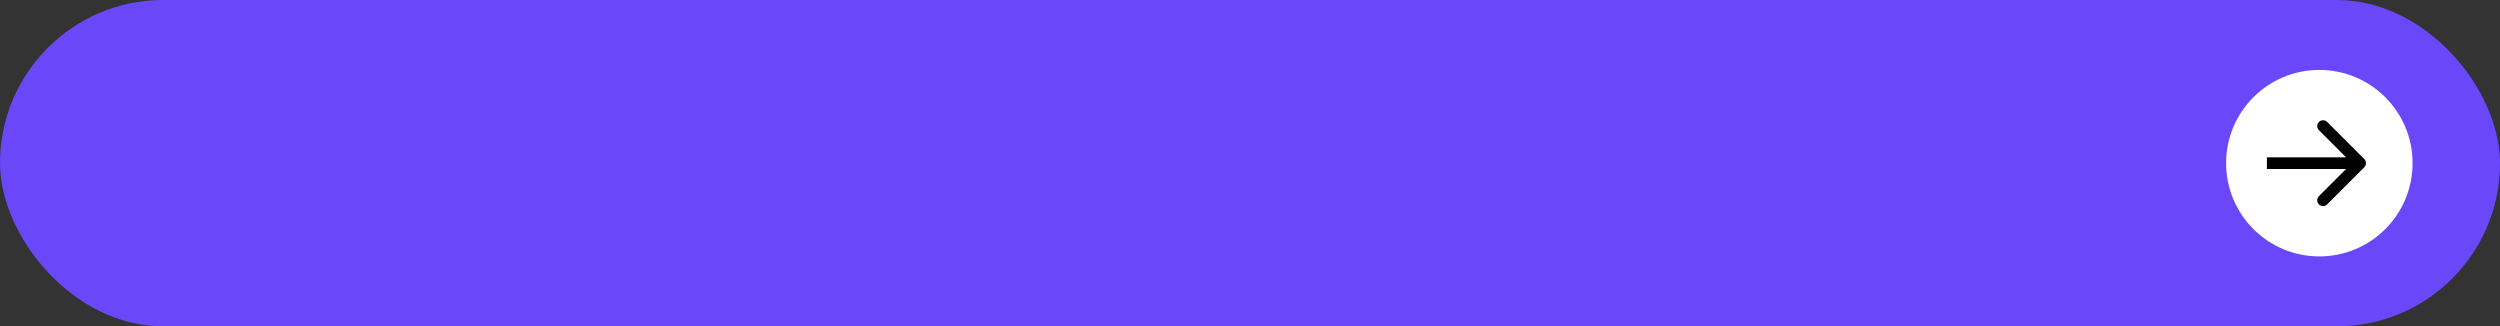
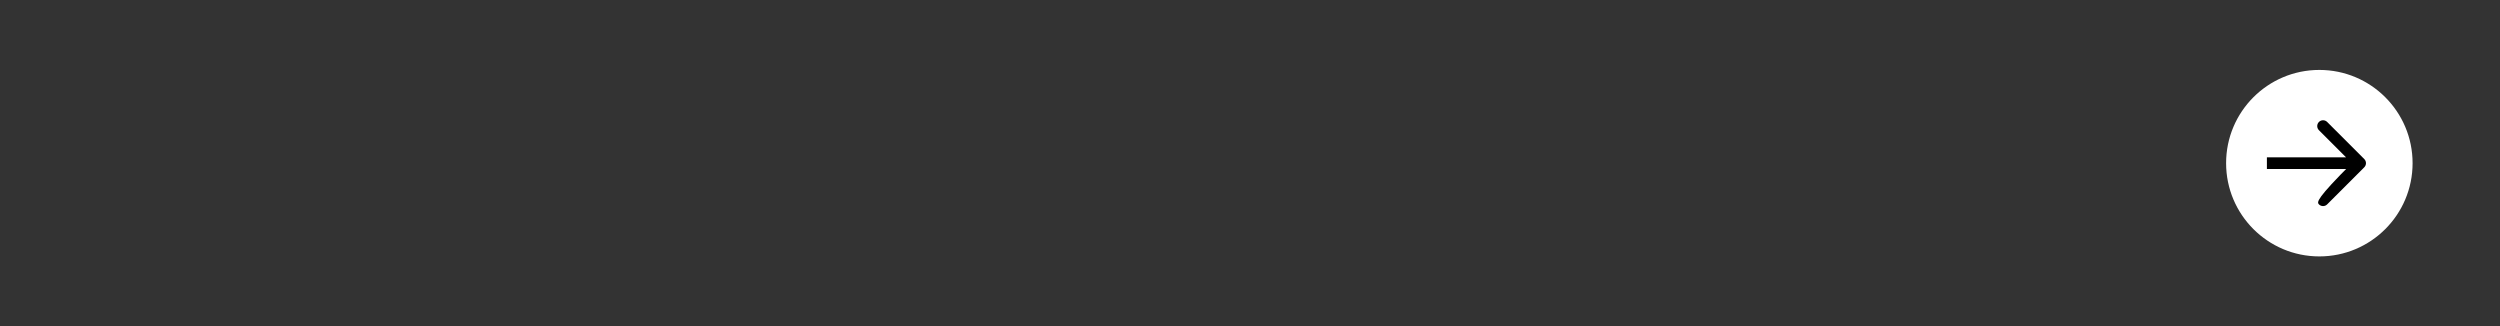
<svg xmlns="http://www.w3.org/2000/svg" width="429" height="56" viewBox="0 0 429 56" fill="none">
  <rect x="0" y="0" width="429" height="56" fill="#333333" stroke="none" />
-   <rect width="429" height="56" rx="28" fill="#6A47F8" />
  <circle cx="398" cy="28" r="16" fill="white" />
-   <path d="M405.707 28.707C406.098 28.317 406.098 27.683 405.707 27.293L399.343 20.929C398.953 20.538 398.319 20.538 397.929 20.929C397.538 21.32 397.538 21.953 397.929 22.343L403.586 28L397.929 33.657C397.538 34.047 397.538 34.681 397.929 35.071C398.319 35.462 398.953 35.462 399.343 35.071L405.707 28.707ZM389 29H405V27H389V29Z" fill="black" />
+   <path d="M405.707 28.707C406.098 28.317 406.098 27.683 405.707 27.293L399.343 20.929C398.953 20.538 398.319 20.538 397.929 20.929C397.538 21.32 397.538 21.953 397.929 22.343L403.586 28C397.538 34.047 397.538 34.681 397.929 35.071C398.319 35.462 398.953 35.462 399.343 35.071L405.707 28.707ZM389 29H405V27H389V29Z" fill="black" />
</svg>